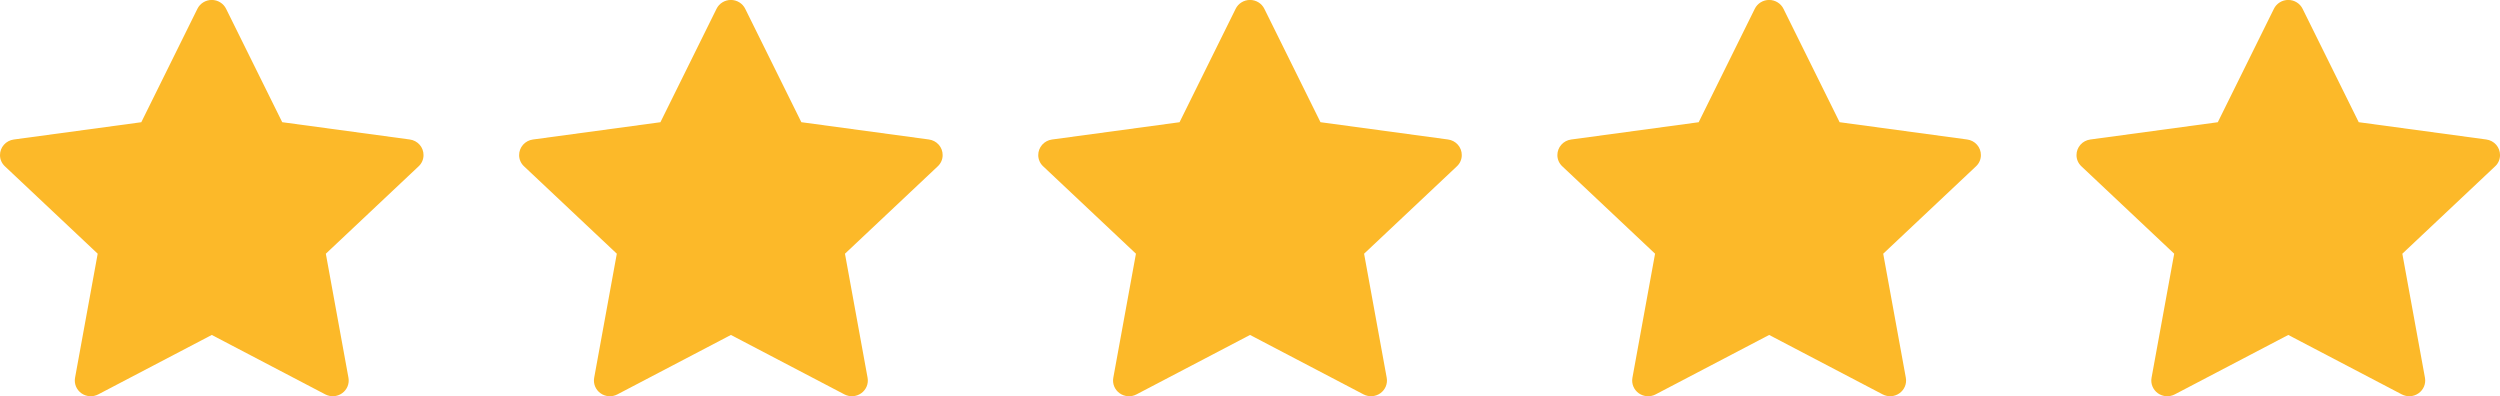
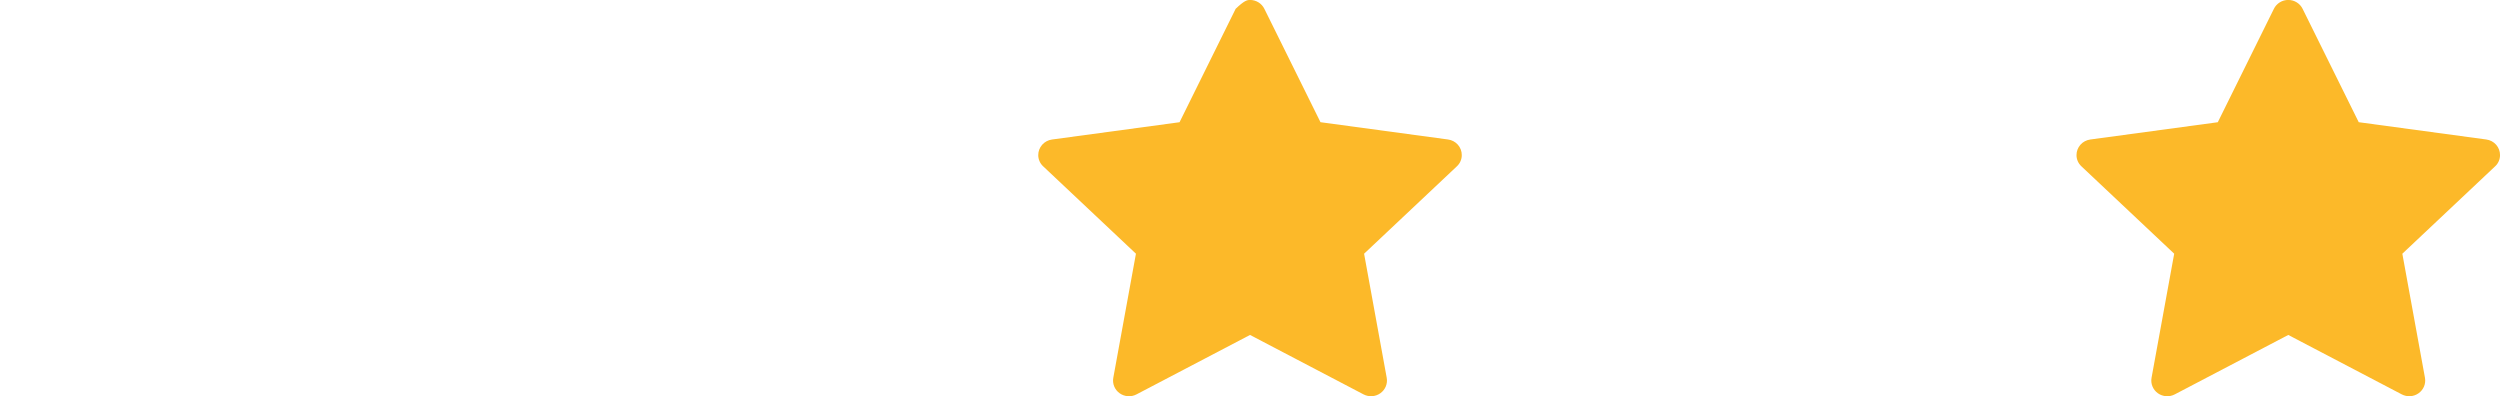
<svg xmlns="http://www.w3.org/2000/svg" width="183" height="29" viewBox="0 0 183 29" fill="none">
  <g clip-path="url(#clip0_115_14)">
-     <path d="M14.449 0.646C14.544 0.451 14.694 0.287 14.88 0.172C15.066 0.057 15.28 -0.004 15.5 -0.004C15.72 -0.004 15.935 0.057 16.12 0.172C16.306 0.287 16.456 0.451 16.551 0.646C18.06 3.693 20.659 8.945 20.659 8.945C20.659 8.945 26.566 9.745 29.992 10.21C30.273 10.247 30.531 10.383 30.717 10.594C30.903 10.805 31.004 11.075 31.002 11.354C31.002 11.508 30.971 11.66 30.909 11.801C30.847 11.943 30.757 12.07 30.643 12.175C28.148 14.523 23.851 18.572 23.851 18.572C23.851 18.572 24.901 24.322 25.508 27.657C25.546 27.869 25.522 28.087 25.44 28.287C25.357 28.486 25.22 28.659 25.042 28.785C24.865 28.912 24.655 28.986 24.437 29.001C24.219 29.015 24.001 28.969 23.808 28.867C20.758 27.268 15.502 24.518 15.502 24.518C15.502 24.518 10.246 27.269 7.195 28.867C7.002 28.97 6.784 29.016 6.565 29.002C6.346 28.988 6.136 28.913 5.958 28.787C5.781 28.661 5.643 28.488 5.56 28.287C5.478 28.087 5.455 27.868 5.493 27.656C6.102 24.321 7.151 18.571 7.151 18.571C7.151 18.571 2.853 14.522 0.359 12.174C0.245 12.069 0.155 11.942 0.093 11.801C0.031 11.66 -0.001 11.507 9.02211e-06 11.354C-0.001 11.075 0.101 10.806 0.287 10.596C0.472 10.386 0.729 10.25 1.009 10.212C4.436 9.747 10.343 8.947 10.343 8.947C10.343 8.947 12.941 3.693 14.449 0.646Z" fill="#FCB929" />
-   </g>
+     </g>
  <g clip-path="url(#clip1_115_14)">
-     <path d="M90.449 0.646C90.544 0.451 90.694 0.287 90.88 0.172C91.066 0.057 91.281 -0.004 91.5 -0.004C91.719 -0.004 91.935 0.057 92.121 0.172C92.306 0.287 92.456 0.451 92.551 0.646C94.06 3.693 96.659 8.945 96.659 8.945C96.659 8.945 102.566 9.745 105.992 10.21C106.274 10.247 106.531 10.383 106.717 10.594C106.903 10.805 107.004 11.075 107.002 11.354C107.002 11.508 106.971 11.66 106.909 11.801C106.847 11.943 106.757 12.07 106.643 12.175C104.148 14.523 99.851 18.572 99.851 18.572C99.851 18.572 100.901 24.322 101.508 27.657C101.546 27.869 101.522 28.087 101.44 28.287C101.357 28.486 101.22 28.659 101.042 28.785C100.865 28.912 100.655 28.986 100.437 29.001C100.219 29.015 100.001 28.969 99.808 28.867C96.758 27.268 91.502 24.518 91.502 24.518C91.502 24.518 86.246 27.269 83.195 28.867C83.002 28.97 82.784 29.016 82.565 29.002C82.347 28.988 82.136 28.913 81.959 28.787C81.781 28.661 81.643 28.488 81.56 28.287C81.478 28.087 81.455 27.868 81.493 27.656C82.102 24.321 83.151 18.571 83.151 18.571C83.151 18.571 78.853 14.522 76.359 12.174C76.245 12.069 76.155 11.942 76.093 11.801C76.031 11.66 75.999 11.507 76 11.354C75.999 11.075 76.101 10.806 76.287 10.596C76.472 10.386 76.729 10.25 77.009 10.212C80.436 9.747 86.343 8.947 86.343 8.947C86.343 8.947 88.941 3.693 90.449 0.646Z" fill="#FCB929" />
+     <path d="M90.449 0.646C91.066 0.057 91.281 -0.004 91.5 -0.004C91.719 -0.004 91.935 0.057 92.121 0.172C92.306 0.287 92.456 0.451 92.551 0.646C94.06 3.693 96.659 8.945 96.659 8.945C96.659 8.945 102.566 9.745 105.992 10.21C106.274 10.247 106.531 10.383 106.717 10.594C106.903 10.805 107.004 11.075 107.002 11.354C107.002 11.508 106.971 11.66 106.909 11.801C106.847 11.943 106.757 12.07 106.643 12.175C104.148 14.523 99.851 18.572 99.851 18.572C99.851 18.572 100.901 24.322 101.508 27.657C101.546 27.869 101.522 28.087 101.44 28.287C101.357 28.486 101.22 28.659 101.042 28.785C100.865 28.912 100.655 28.986 100.437 29.001C100.219 29.015 100.001 28.969 99.808 28.867C96.758 27.268 91.502 24.518 91.502 24.518C91.502 24.518 86.246 27.269 83.195 28.867C83.002 28.97 82.784 29.016 82.565 29.002C82.347 28.988 82.136 28.913 81.959 28.787C81.781 28.661 81.643 28.488 81.56 28.287C81.478 28.087 81.455 27.868 81.493 27.656C82.102 24.321 83.151 18.571 83.151 18.571C83.151 18.571 78.853 14.522 76.359 12.174C76.245 12.069 76.155 11.942 76.093 11.801C76.031 11.66 75.999 11.507 76 11.354C75.999 11.075 76.101 10.806 76.287 10.596C76.472 10.386 76.729 10.25 77.009 10.212C80.436 9.747 86.343 8.947 86.343 8.947C86.343 8.947 88.941 3.693 90.449 0.646Z" fill="#FCB929" />
  </g>
  <g clip-path="url(#clip2_115_14)">
-     <path d="M52.449 0.646C52.544 0.451 52.694 0.287 52.88 0.172C53.066 0.057 53.281 -0.004 53.5 -0.004C53.719 -0.004 53.935 0.057 54.12 0.172C54.306 0.287 54.456 0.451 54.551 0.646C56.06 3.693 58.659 8.945 58.659 8.945C58.659 8.945 64.566 9.745 67.993 10.21C68.273 10.247 68.531 10.383 68.717 10.594C68.903 10.805 69.004 11.075 69.002 11.354C69.002 11.508 68.971 11.66 68.909 11.801C68.847 11.943 68.757 12.07 68.643 12.175C66.148 14.523 61.851 18.572 61.851 18.572C61.851 18.572 62.901 24.322 63.508 27.657C63.546 27.869 63.522 28.087 63.44 28.287C63.357 28.486 63.22 28.659 63.042 28.785C62.865 28.912 62.655 28.986 62.437 29.001C62.219 29.015 62.001 28.969 61.808 28.867C58.758 27.268 53.502 24.518 53.502 24.518C53.502 24.518 48.246 27.269 45.195 28.867C45.002 28.97 44.784 29.016 44.565 29.002C44.346 28.988 44.136 28.913 43.959 28.787C43.781 28.661 43.643 28.488 43.56 28.287C43.478 28.087 43.455 27.868 43.493 27.656C44.102 24.321 45.151 18.571 45.151 18.571C45.151 18.571 40.853 14.522 38.359 12.174C38.245 12.069 38.155 11.942 38.093 11.801C38.031 11.66 37.999 11.507 38 11.354C37.999 11.075 38.101 10.806 38.287 10.596C38.472 10.386 38.729 10.25 39.009 10.212C42.436 9.747 48.343 8.947 48.343 8.947C48.343 8.947 50.941 3.693 52.449 0.646Z" fill="#FCB929" />
-   </g>
+     </g>
  <g clip-path="url(#clip3_115_14)">
-     <path d="M128.449 0.646C128.544 0.451 128.694 0.287 128.88 0.172C129.065 0.057 129.281 -0.004 129.5 -0.004C129.72 -0.004 129.935 0.057 130.12 0.172C130.306 0.287 130.456 0.451 130.551 0.646C132.06 3.693 134.659 8.945 134.659 8.945C134.659 8.945 140.566 9.745 143.992 10.21C144.274 10.247 144.531 10.383 144.717 10.594C144.903 10.805 145.004 11.075 145.002 11.354C145.002 11.508 144.971 11.66 144.909 11.801C144.847 11.943 144.757 12.07 144.643 12.175C142.148 14.523 137.851 18.572 137.851 18.572C137.851 18.572 138.901 24.322 139.508 27.657C139.546 27.869 139.522 28.087 139.44 28.287C139.357 28.486 139.22 28.659 139.042 28.785C138.865 28.912 138.655 28.986 138.437 29.001C138.219 29.015 138.001 28.969 137.808 28.867C134.758 27.268 129.502 24.518 129.502 24.518C129.502 24.518 124.246 27.269 121.195 28.867C121.002 28.97 120.784 29.016 120.565 29.002C120.346 28.988 120.136 28.913 119.958 28.787C119.781 28.661 119.643 28.488 119.56 28.287C119.478 28.087 119.455 27.868 119.493 27.656C120.102 24.321 121.151 18.571 121.151 18.571C121.151 18.571 116.853 14.522 114.359 12.174C114.245 12.069 114.155 11.942 114.093 11.801C114.031 11.66 113.999 11.507 114 11.354C113.999 11.075 114.101 10.806 114.287 10.596C114.472 10.386 114.729 10.25 115.009 10.212C118.436 9.747 124.343 8.947 124.343 8.947C124.343 8.947 126.941 3.693 128.449 0.646Z" fill="#FCB929" />
-   </g>
+     </g>
  <g clip-path="url(#clip4_115_14)">
    <path d="M166.449 0.646C166.544 0.451 166.694 0.287 166.88 0.172C167.065 0.057 167.281 -0.004 167.5 -0.004C167.72 -0.004 167.935 0.057 168.12 0.172C168.306 0.287 168.456 0.451 168.551 0.646C170.06 3.693 172.659 8.945 172.659 8.945C172.659 8.945 178.566 9.745 181.992 10.21C182.274 10.247 182.531 10.383 182.717 10.594C182.903 10.805 183.004 11.075 183.002 11.354C183.002 11.508 182.971 11.66 182.909 11.801C182.847 11.943 182.757 12.07 182.643 12.175C180.148 14.523 175.851 18.572 175.851 18.572C175.851 18.572 176.901 24.322 177.508 27.657C177.546 27.869 177.522 28.087 177.44 28.287C177.357 28.486 177.22 28.659 177.042 28.785C176.865 28.912 176.655 28.986 176.437 29.001C176.219 29.015 176.001 28.969 175.808 28.867C172.758 27.268 167.502 24.518 167.502 24.518C167.502 24.518 162.246 27.269 159.195 28.867C159.002 28.97 158.784 29.016 158.565 29.002C158.346 28.988 158.136 28.913 157.958 28.787C157.781 28.661 157.643 28.488 157.56 28.287C157.478 28.087 157.455 27.868 157.493 27.656C158.102 24.321 159.151 18.571 159.151 18.571C159.151 18.571 154.853 14.522 152.359 12.174C152.245 12.069 152.155 11.942 152.093 11.801C152.031 11.66 151.999 11.507 152 11.354C151.999 11.075 152.101 10.806 152.287 10.596C152.472 10.386 152.729 10.25 153.009 10.212C156.436 9.747 162.343 8.947 162.343 8.947C162.343 8.947 164.941 3.693 166.449 0.646Z" fill="#FCB929" />
  </g>
  <defs>
    <clipPath id="clip0_115_14">
      <rect width="31" height="29" fill="white" />
    </clipPath>
    <clipPath id="clip1_115_14">
      <rect width="31" height="29" fill="white" transform="translate(76)" />
    </clipPath>
    <clipPath id="clip2_115_14">
      <rect width="31" height="29" fill="white" transform="translate(38)" />
    </clipPath>
    <clipPath id="clip3_115_14">
-       <rect width="31" height="29" fill="white" transform="translate(114)" />
-     </clipPath>
+       </clipPath>
    <clipPath id="clip4_115_14">
      <rect width="31" height="29" fill="white" transform="translate(152)" />
    </clipPath>
  </defs>
</svg>